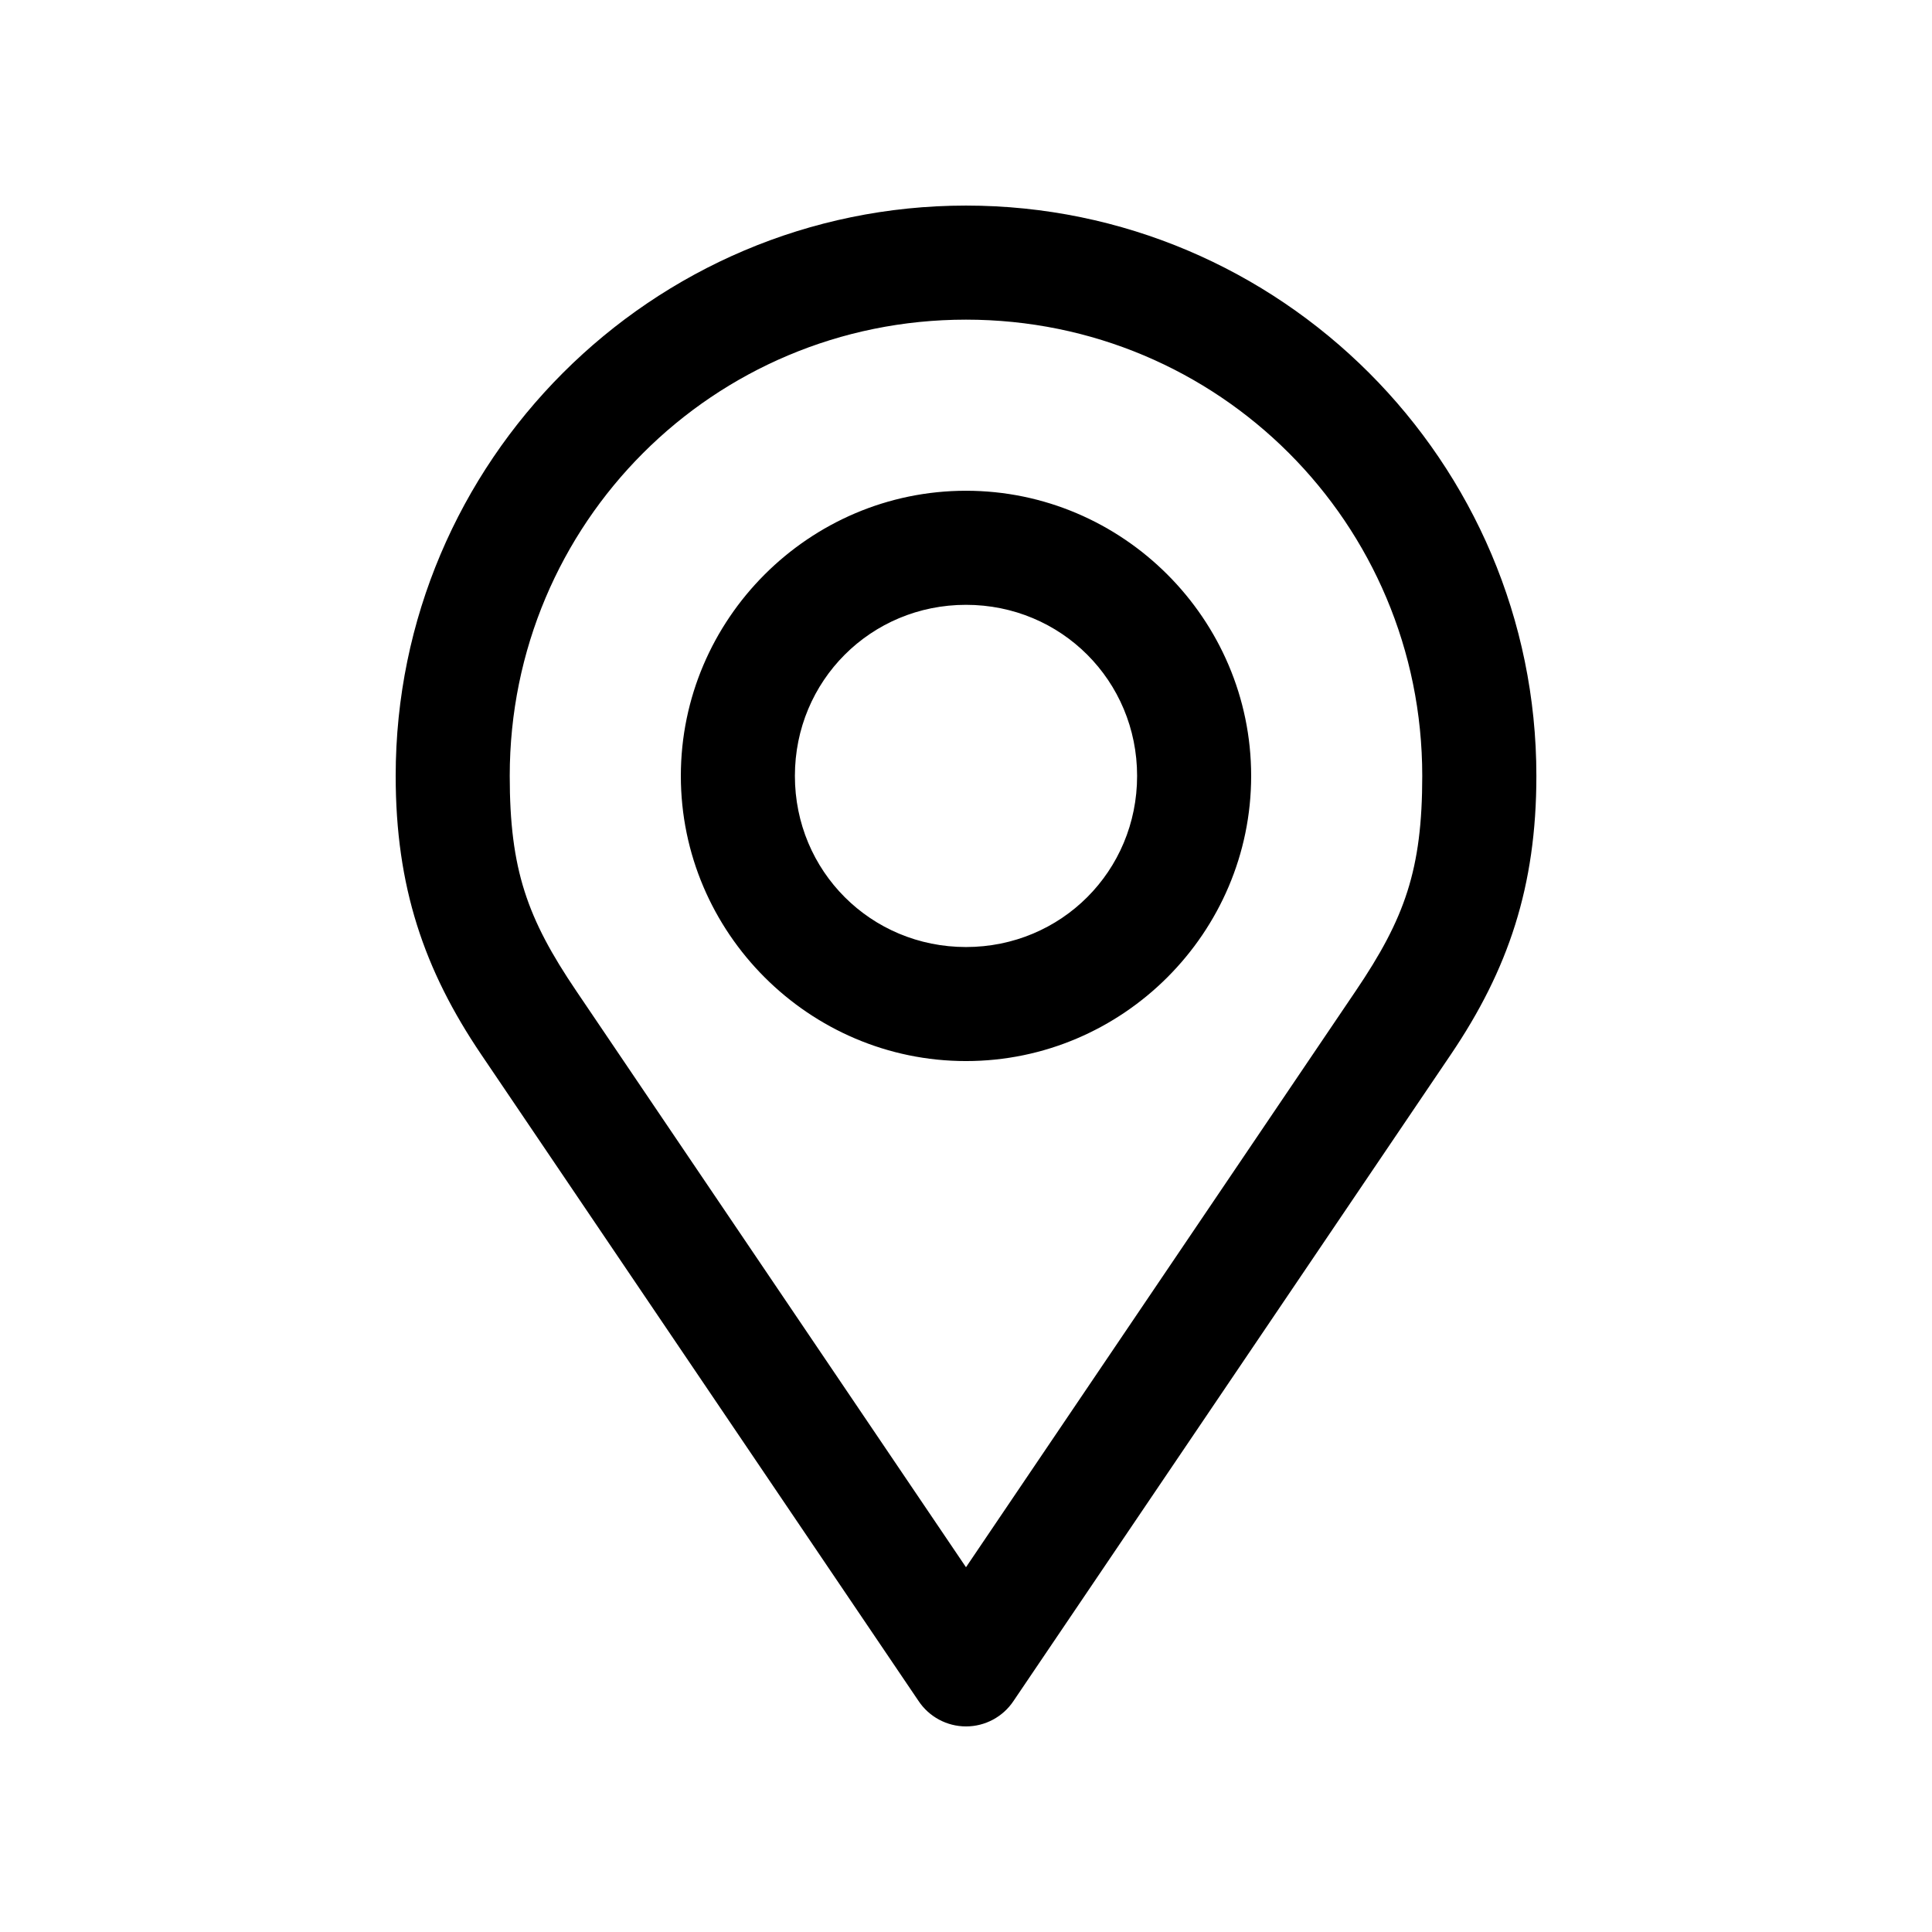
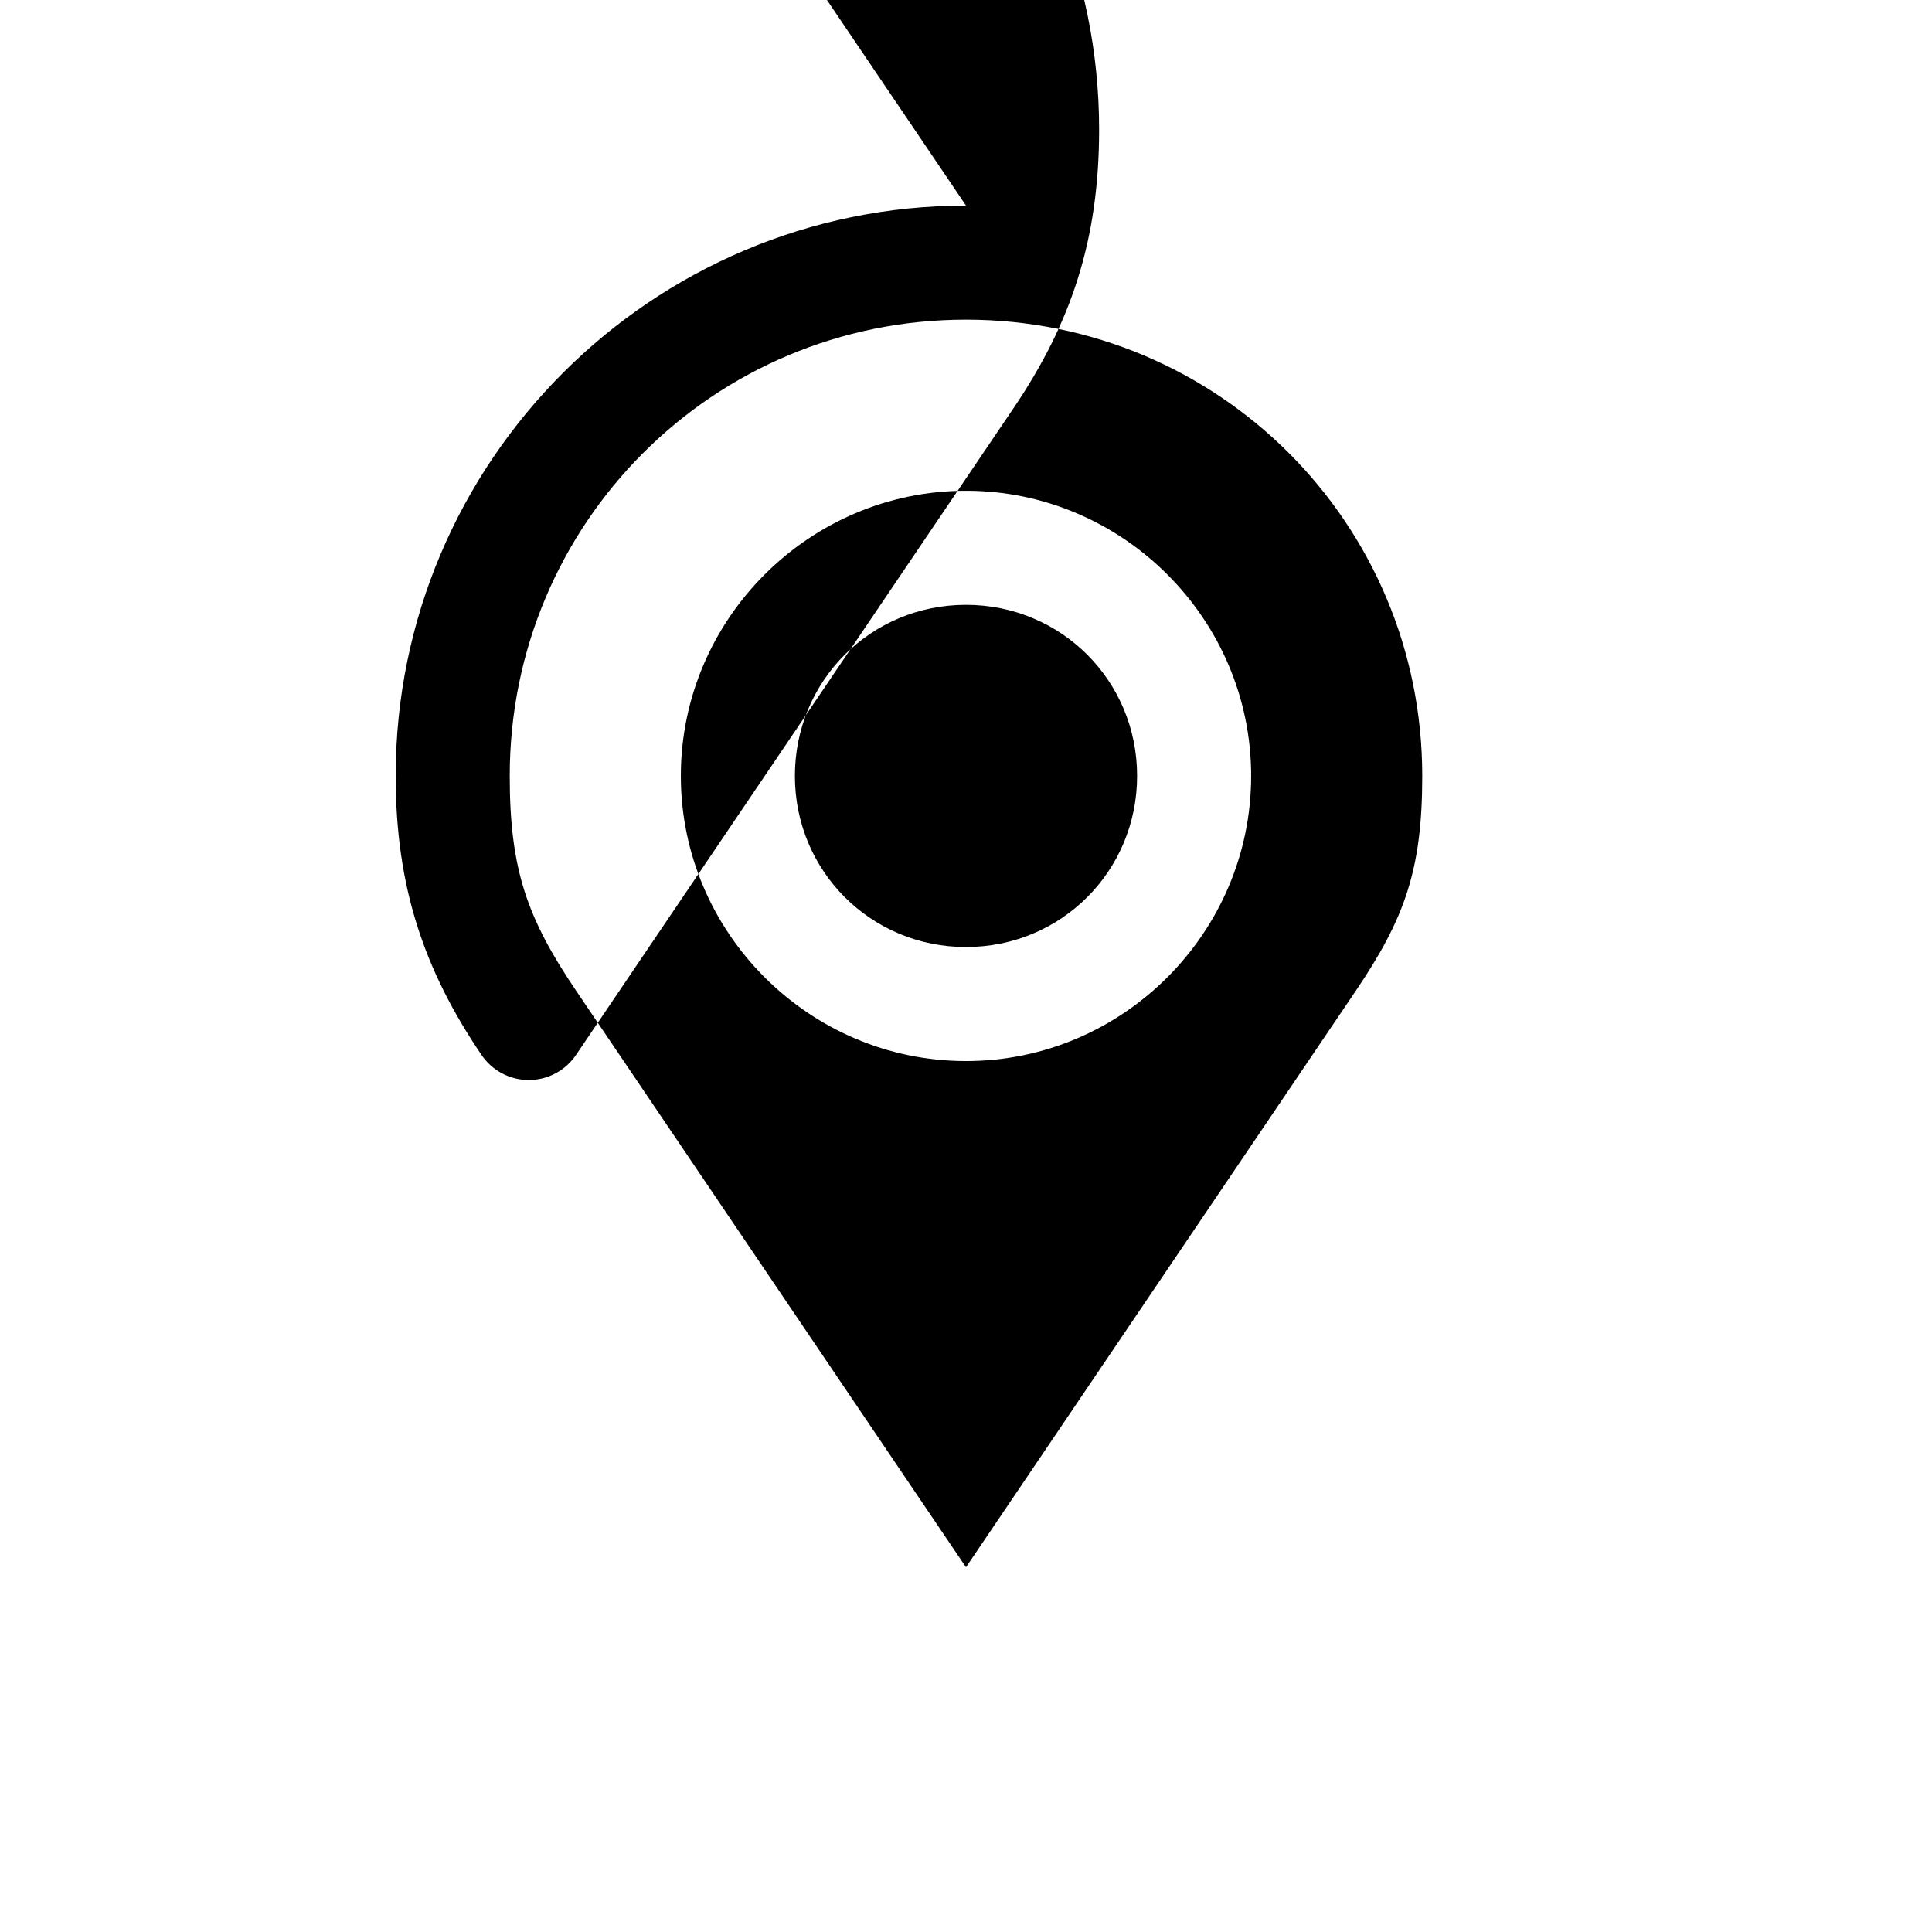
<svg xmlns="http://www.w3.org/2000/svg" fill="#000000" width="800px" height="800px" version="1.1" viewBox="144 144 512 512">
-   <path d="m400 198.48c-83.297 0-151.14 67.848-151.14 151.14 0 29.324 7.473 51.371 22.672 73.84l115.88 171.3c2.801 4.219 7.531 6.758 12.598 6.758 5.062 0 9.793-2.539 12.594-6.758l115.88-171.3c15.199-22.469 22.672-44.516 22.672-73.84 0-83.293-67.848-151.14-151.14-151.14zm0 30.23c66.957 0 120.91 53.957 120.91 120.91 0 24.828-4.602 37.73-17.633 56.992l-103.28 152.72-103.28-152.72c-13.031-19.266-17.633-32.164-17.633-56.992 0-66.957 53.957-120.91 120.91-120.91zm0 45.344c-41.559 0-75.57 34.016-75.57 75.57 0 41.559 34.012 75.57 75.57 75.57s75.57-34.016 75.57-75.57c0-41.559-34.012-75.57-75.57-75.57zm0 30.23c25.223 0 45.344 20.121 45.344 45.344 0 25.219-20.121 45.344-45.344 45.344s-45.344-20.121-45.344-45.344 20.121-45.344 45.344-45.344z" />
+   <path d="m400 198.48c-83.297 0-151.14 67.848-151.14 151.14 0 29.324 7.473 51.371 22.672 73.84c2.801 4.219 7.531 6.758 12.598 6.758 5.062 0 9.793-2.539 12.594-6.758l115.88-171.3c15.199-22.469 22.672-44.516 22.672-73.84 0-83.293-67.848-151.14-151.14-151.14zm0 30.23c66.957 0 120.91 53.957 120.91 120.91 0 24.828-4.602 37.73-17.633 56.992l-103.28 152.72-103.28-152.72c-13.031-19.266-17.633-32.164-17.633-56.992 0-66.957 53.957-120.91 120.91-120.91zm0 45.344c-41.559 0-75.57 34.016-75.57 75.57 0 41.559 34.012 75.57 75.57 75.57s75.57-34.016 75.57-75.57c0-41.559-34.012-75.57-75.57-75.57zm0 30.23c25.223 0 45.344 20.121 45.344 45.344 0 25.219-20.121 45.344-45.344 45.344s-45.344-20.121-45.344-45.344 20.121-45.344 45.344-45.344z" />
</svg>